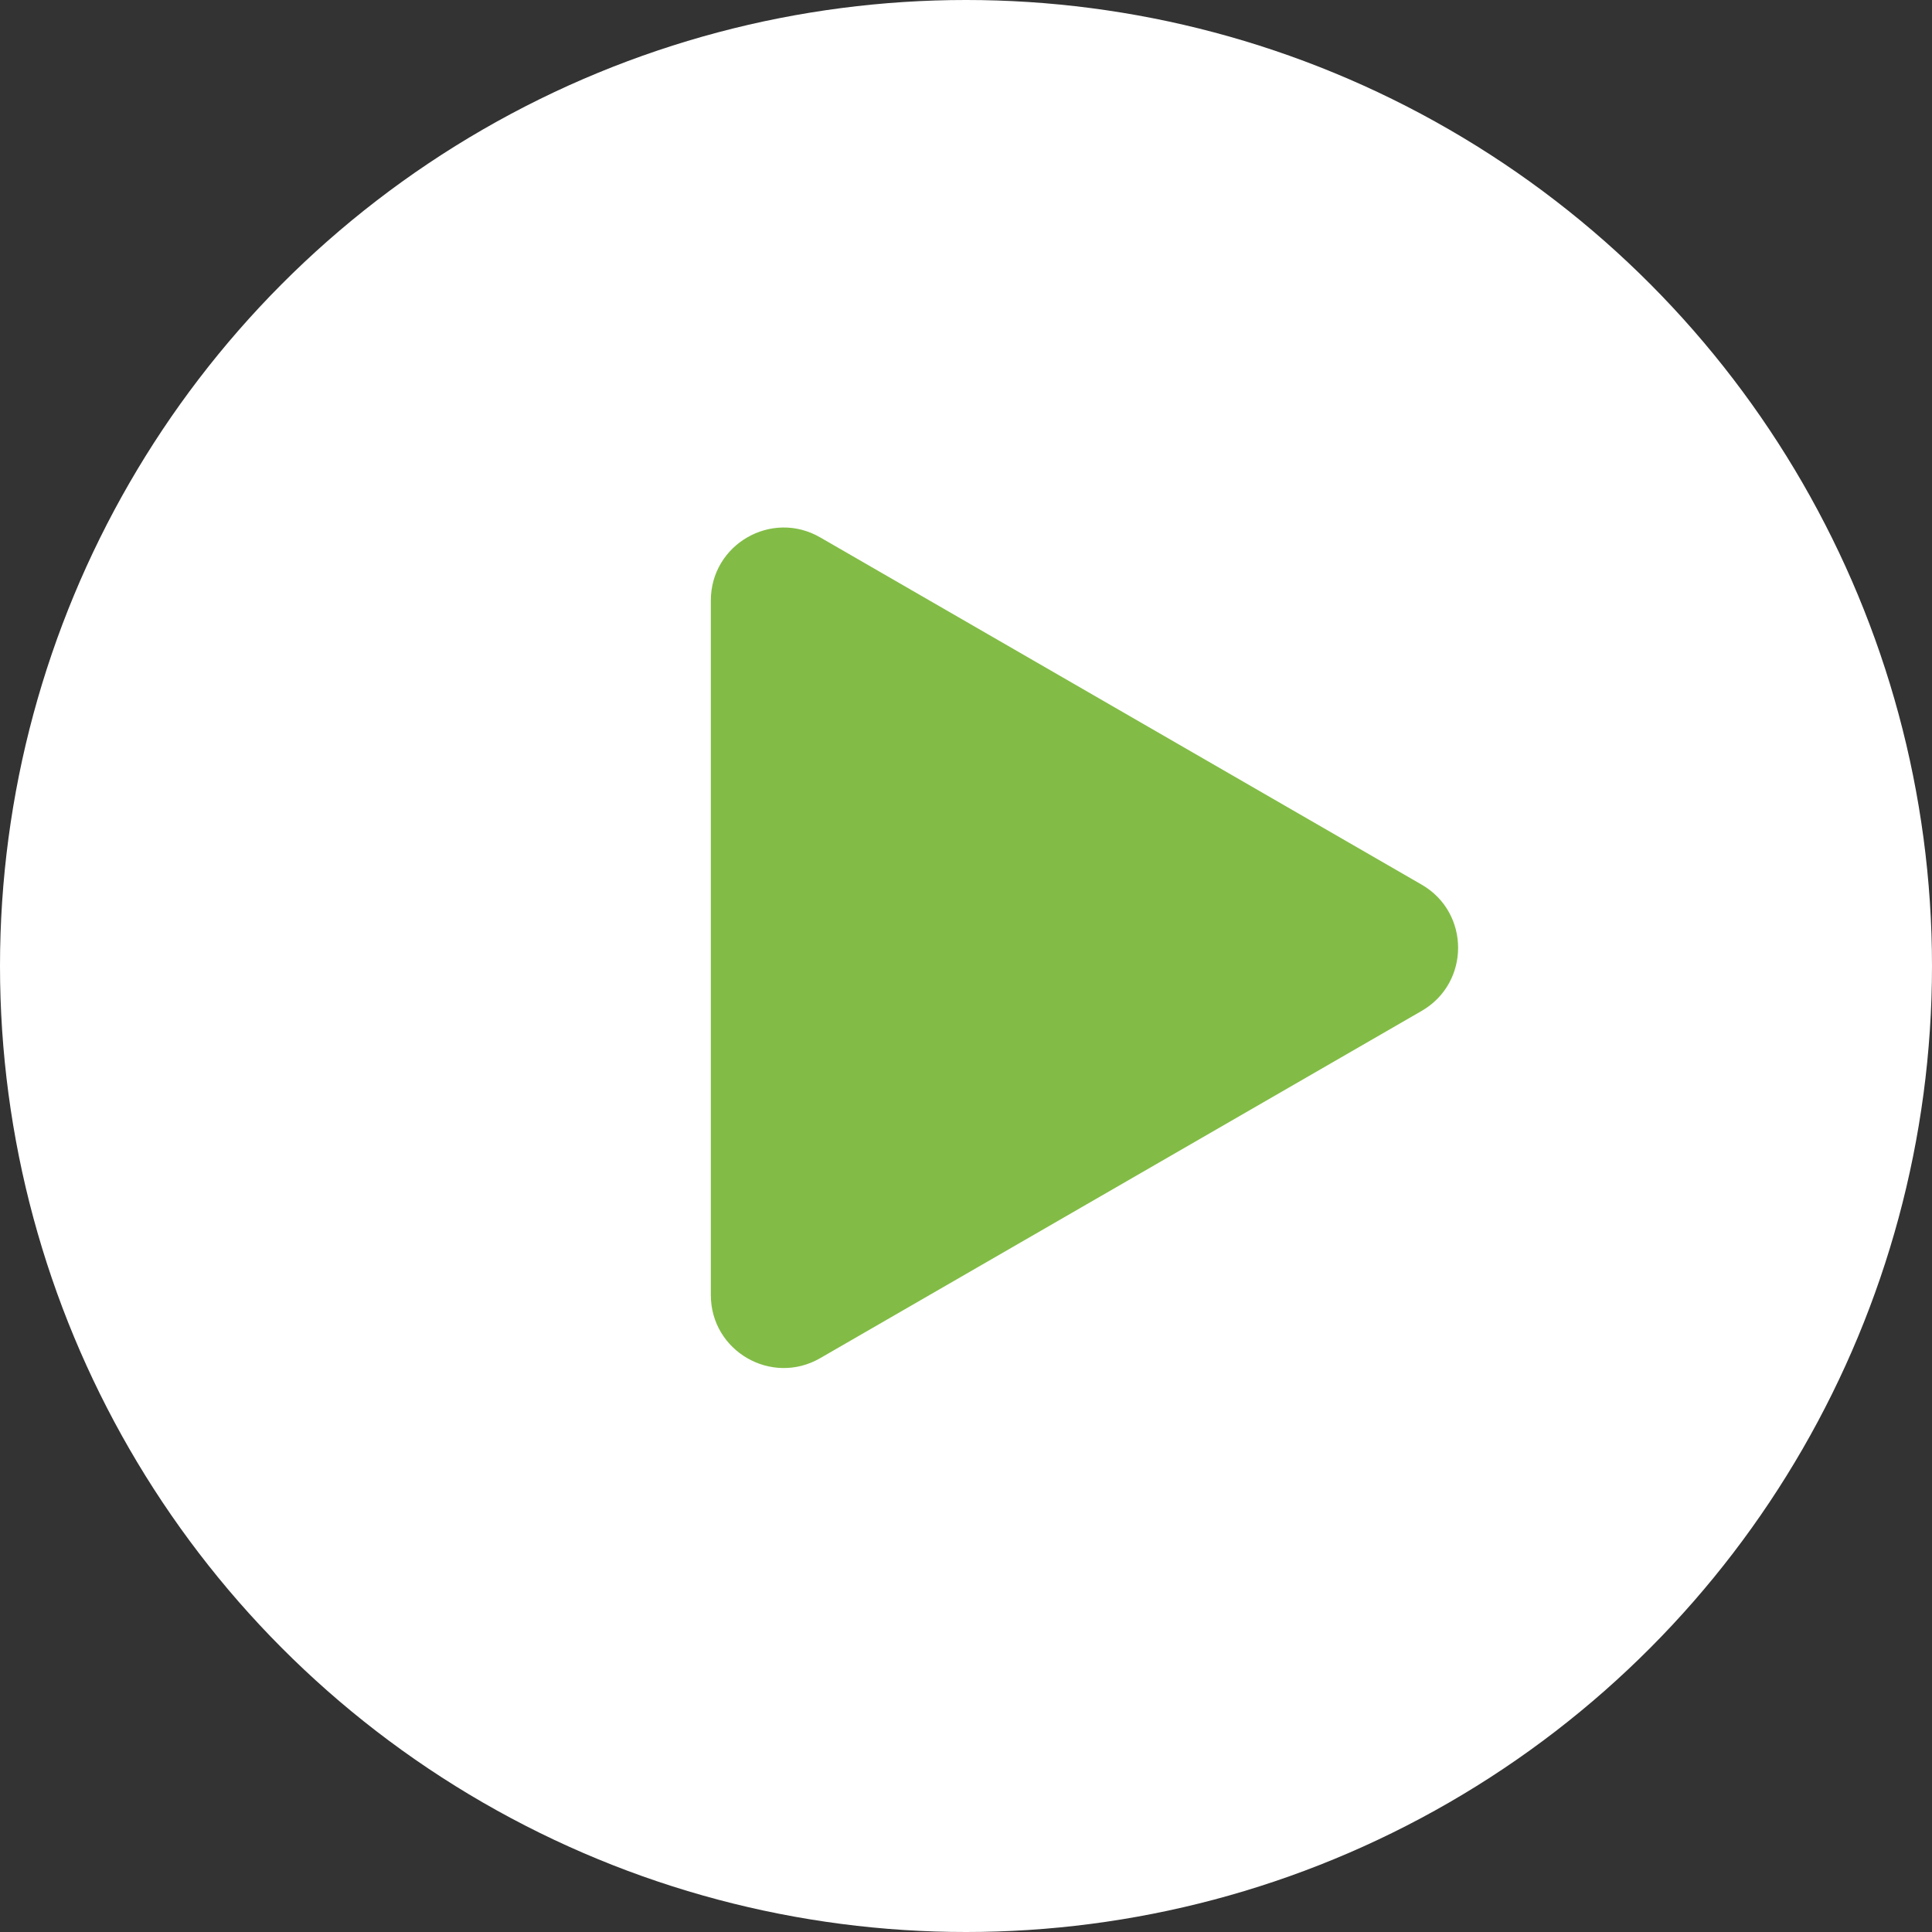
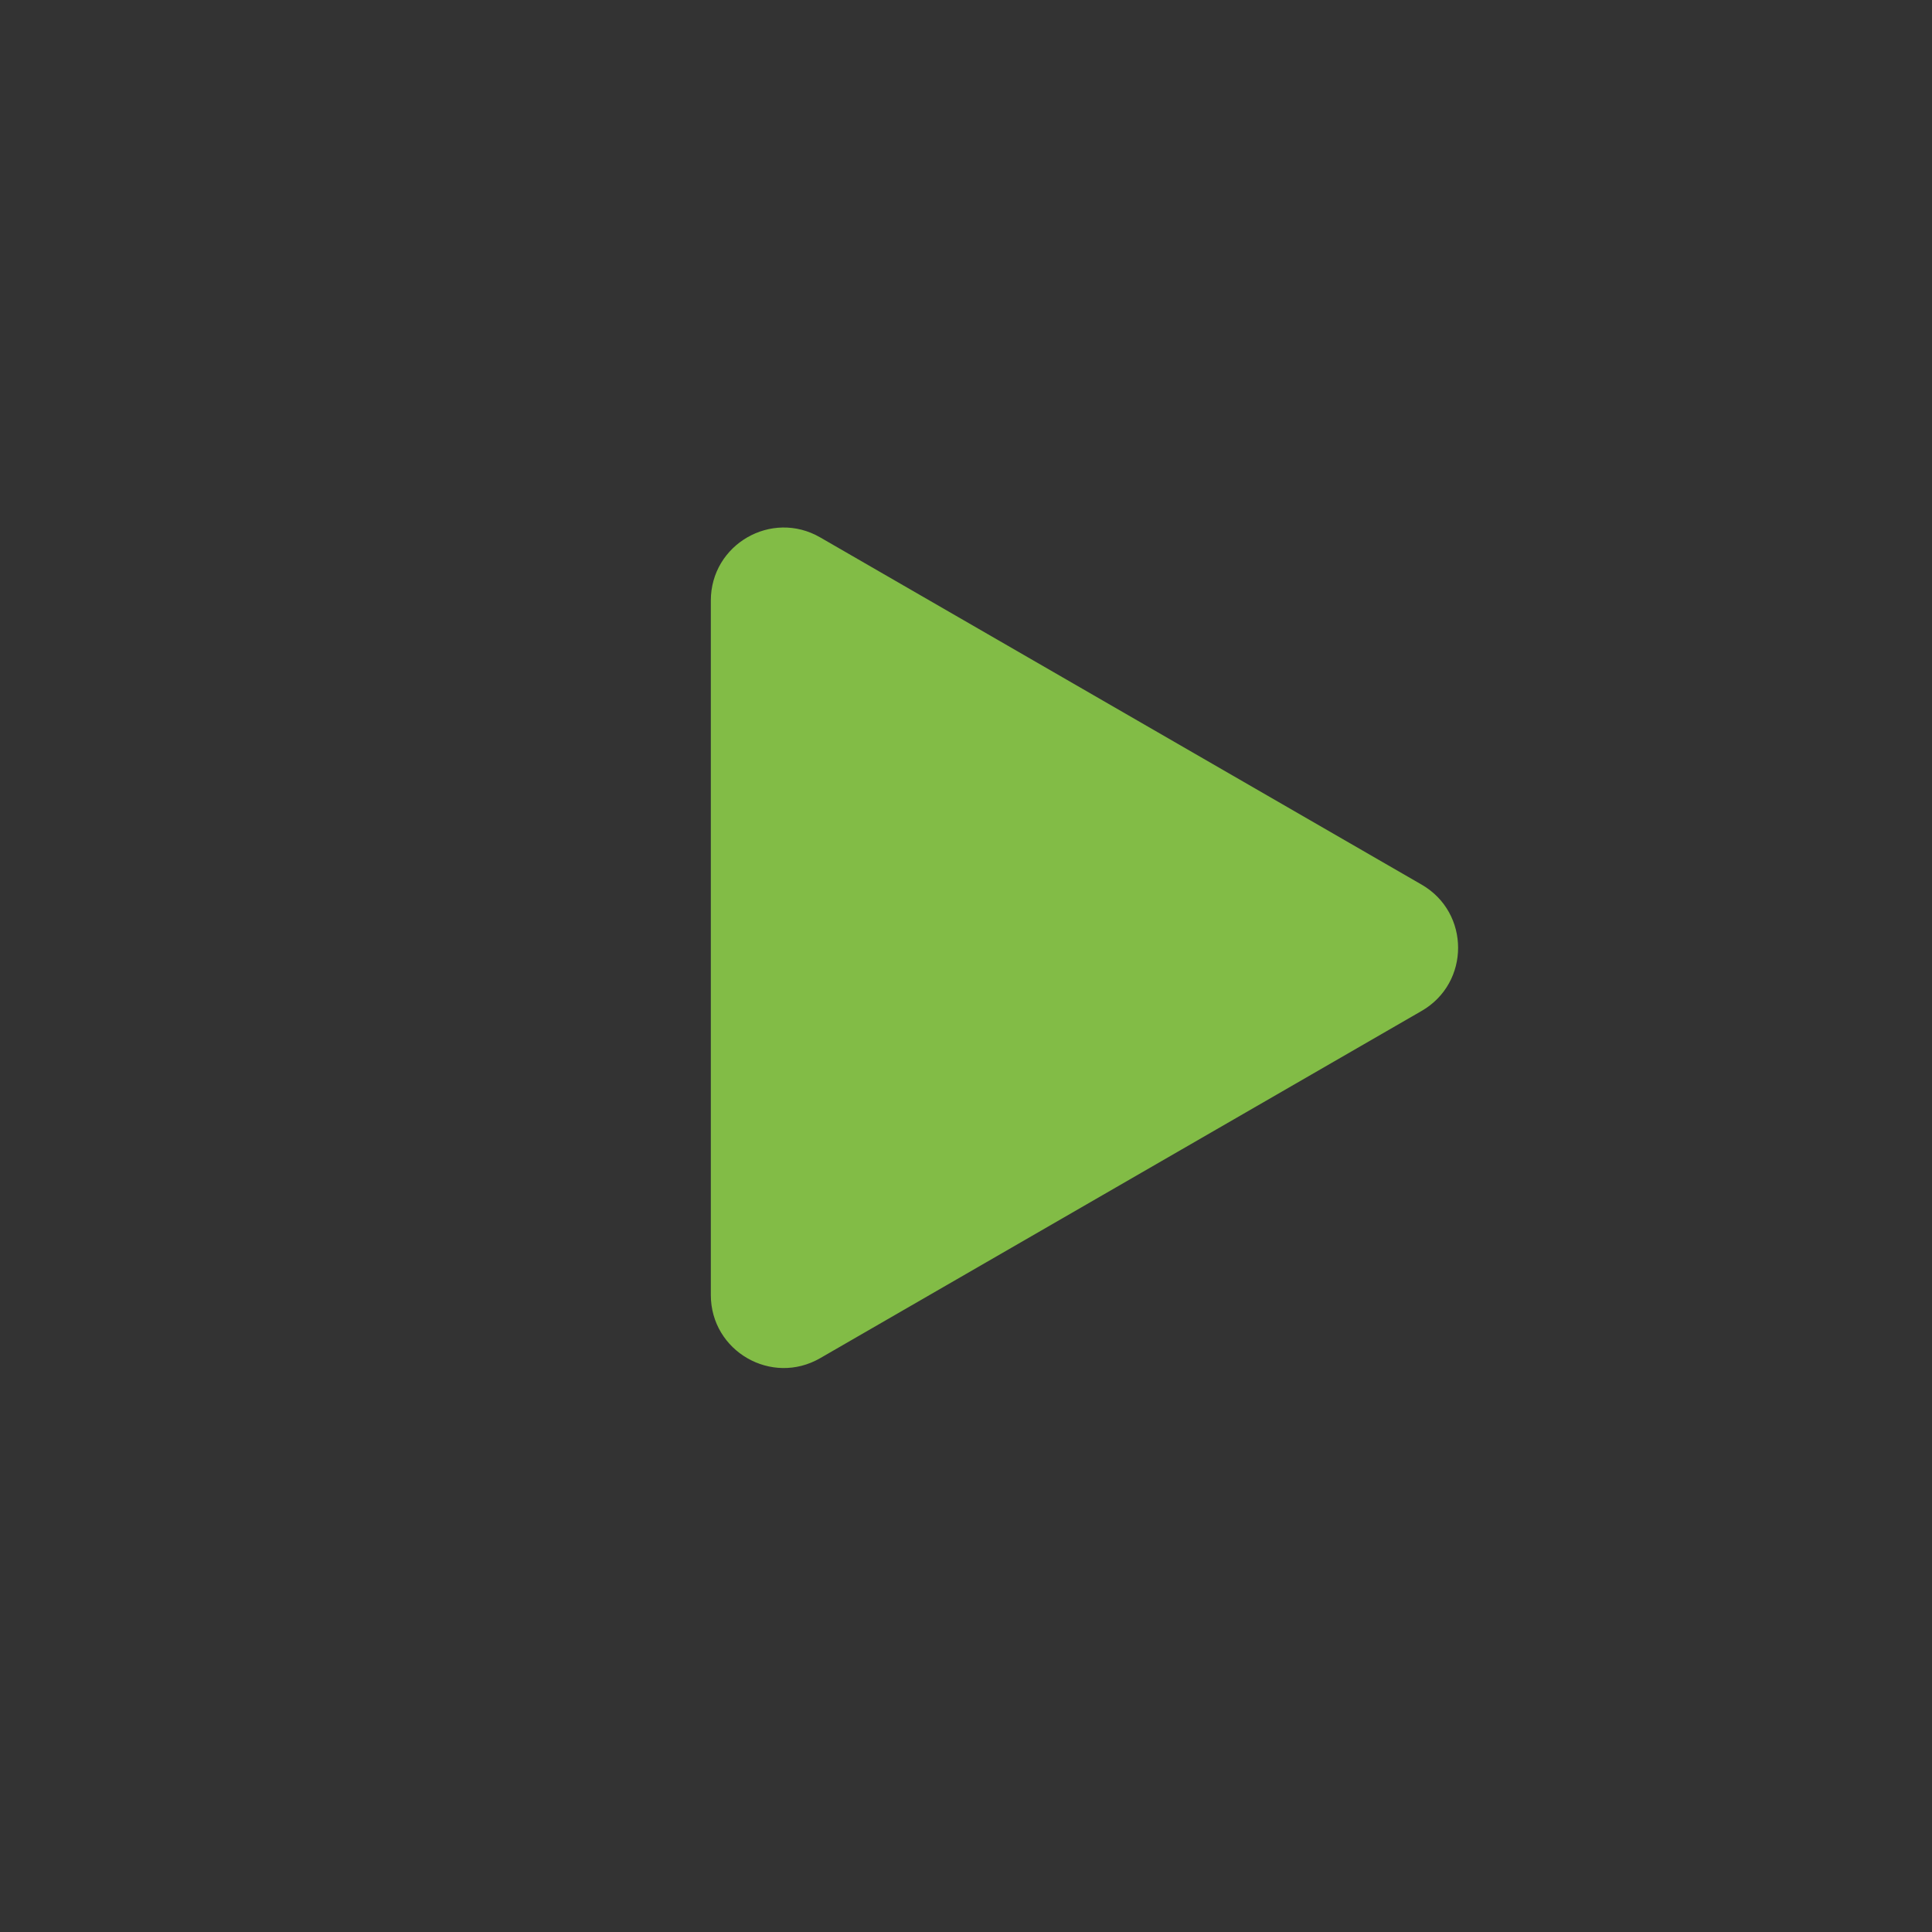
<svg xmlns="http://www.w3.org/2000/svg" width="53" height="53" viewBox="0 0 53 53" fill="none">
  <rect x="0" y="0" width="53" height="53" fill="#333333" stroke="none" />
  <g id="Group 295">
-     <circle id="Ellipse 14" cx="26.5" cy="26.5" r="26.5" fill="white" />
    <path id="Polygon 1" d="M39 24.268C40.333 25.038 40.333 26.962 39 27.732L22.5 37.258C21.167 38.028 19.5 37.066 19.5 35.526L19.5 16.474C19.5 14.934 21.167 13.972 22.5 14.742L39 24.268Z" fill="#82BC46" />
  </g>
</svg>